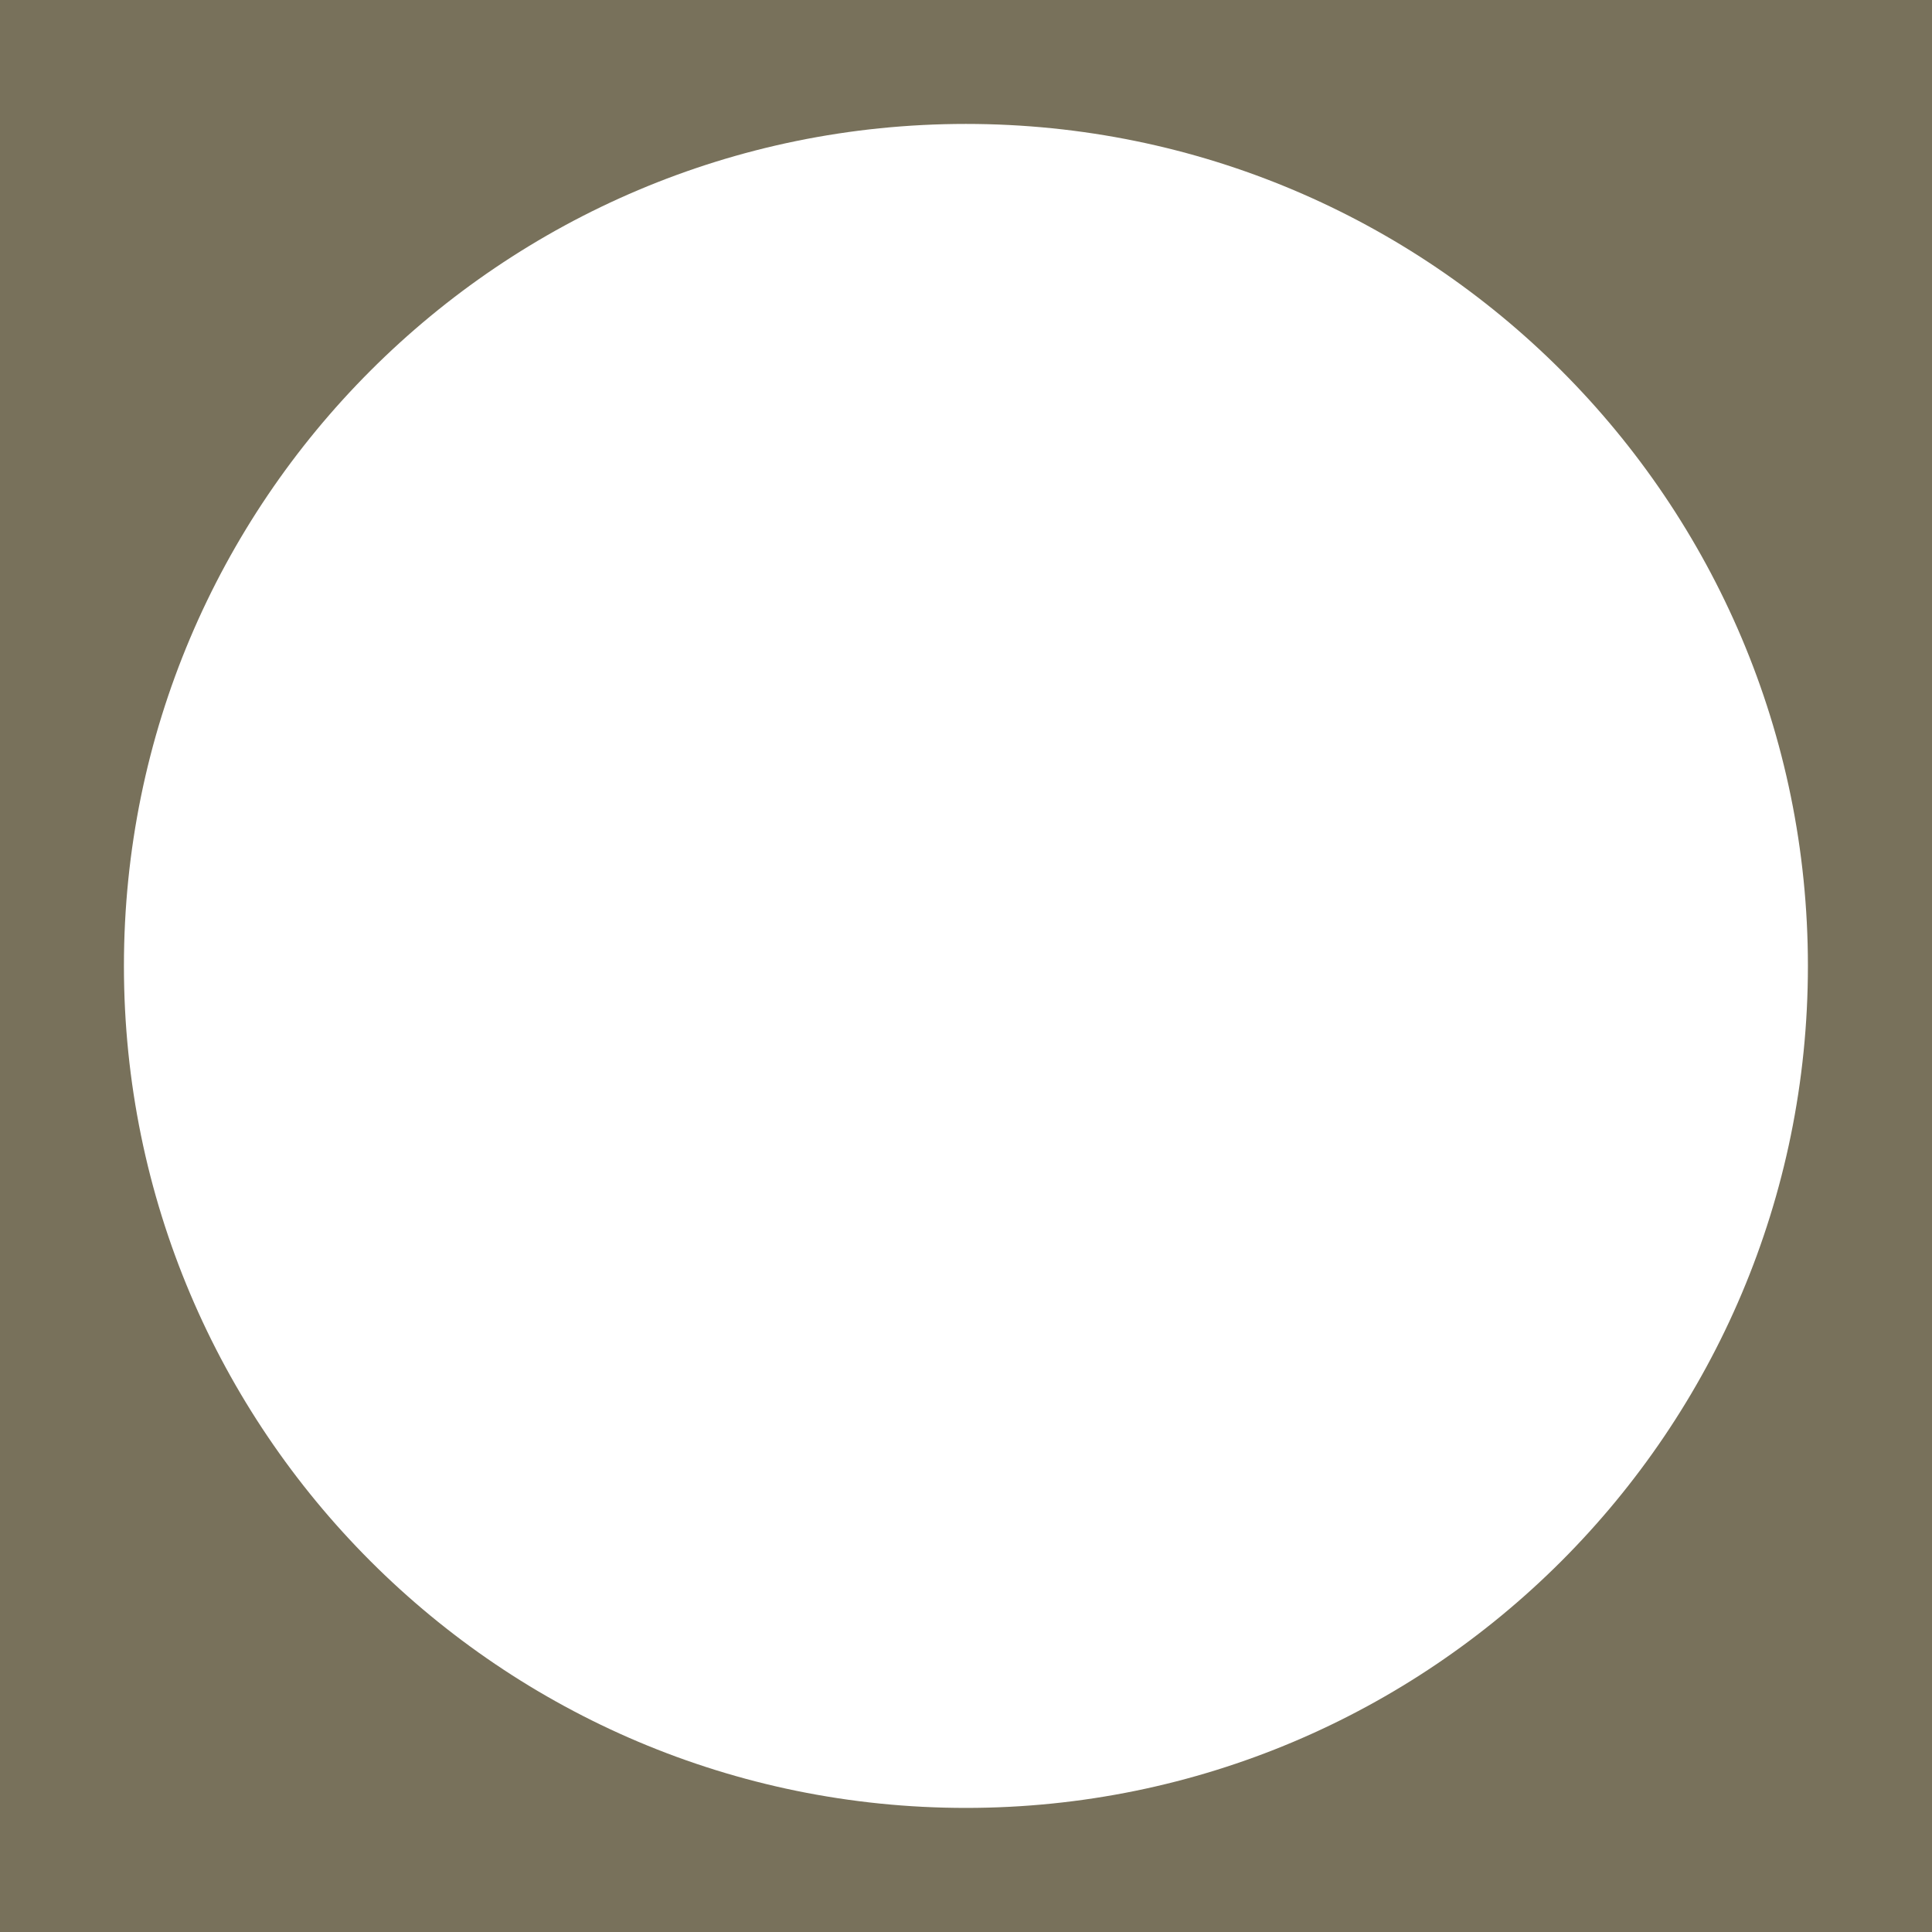
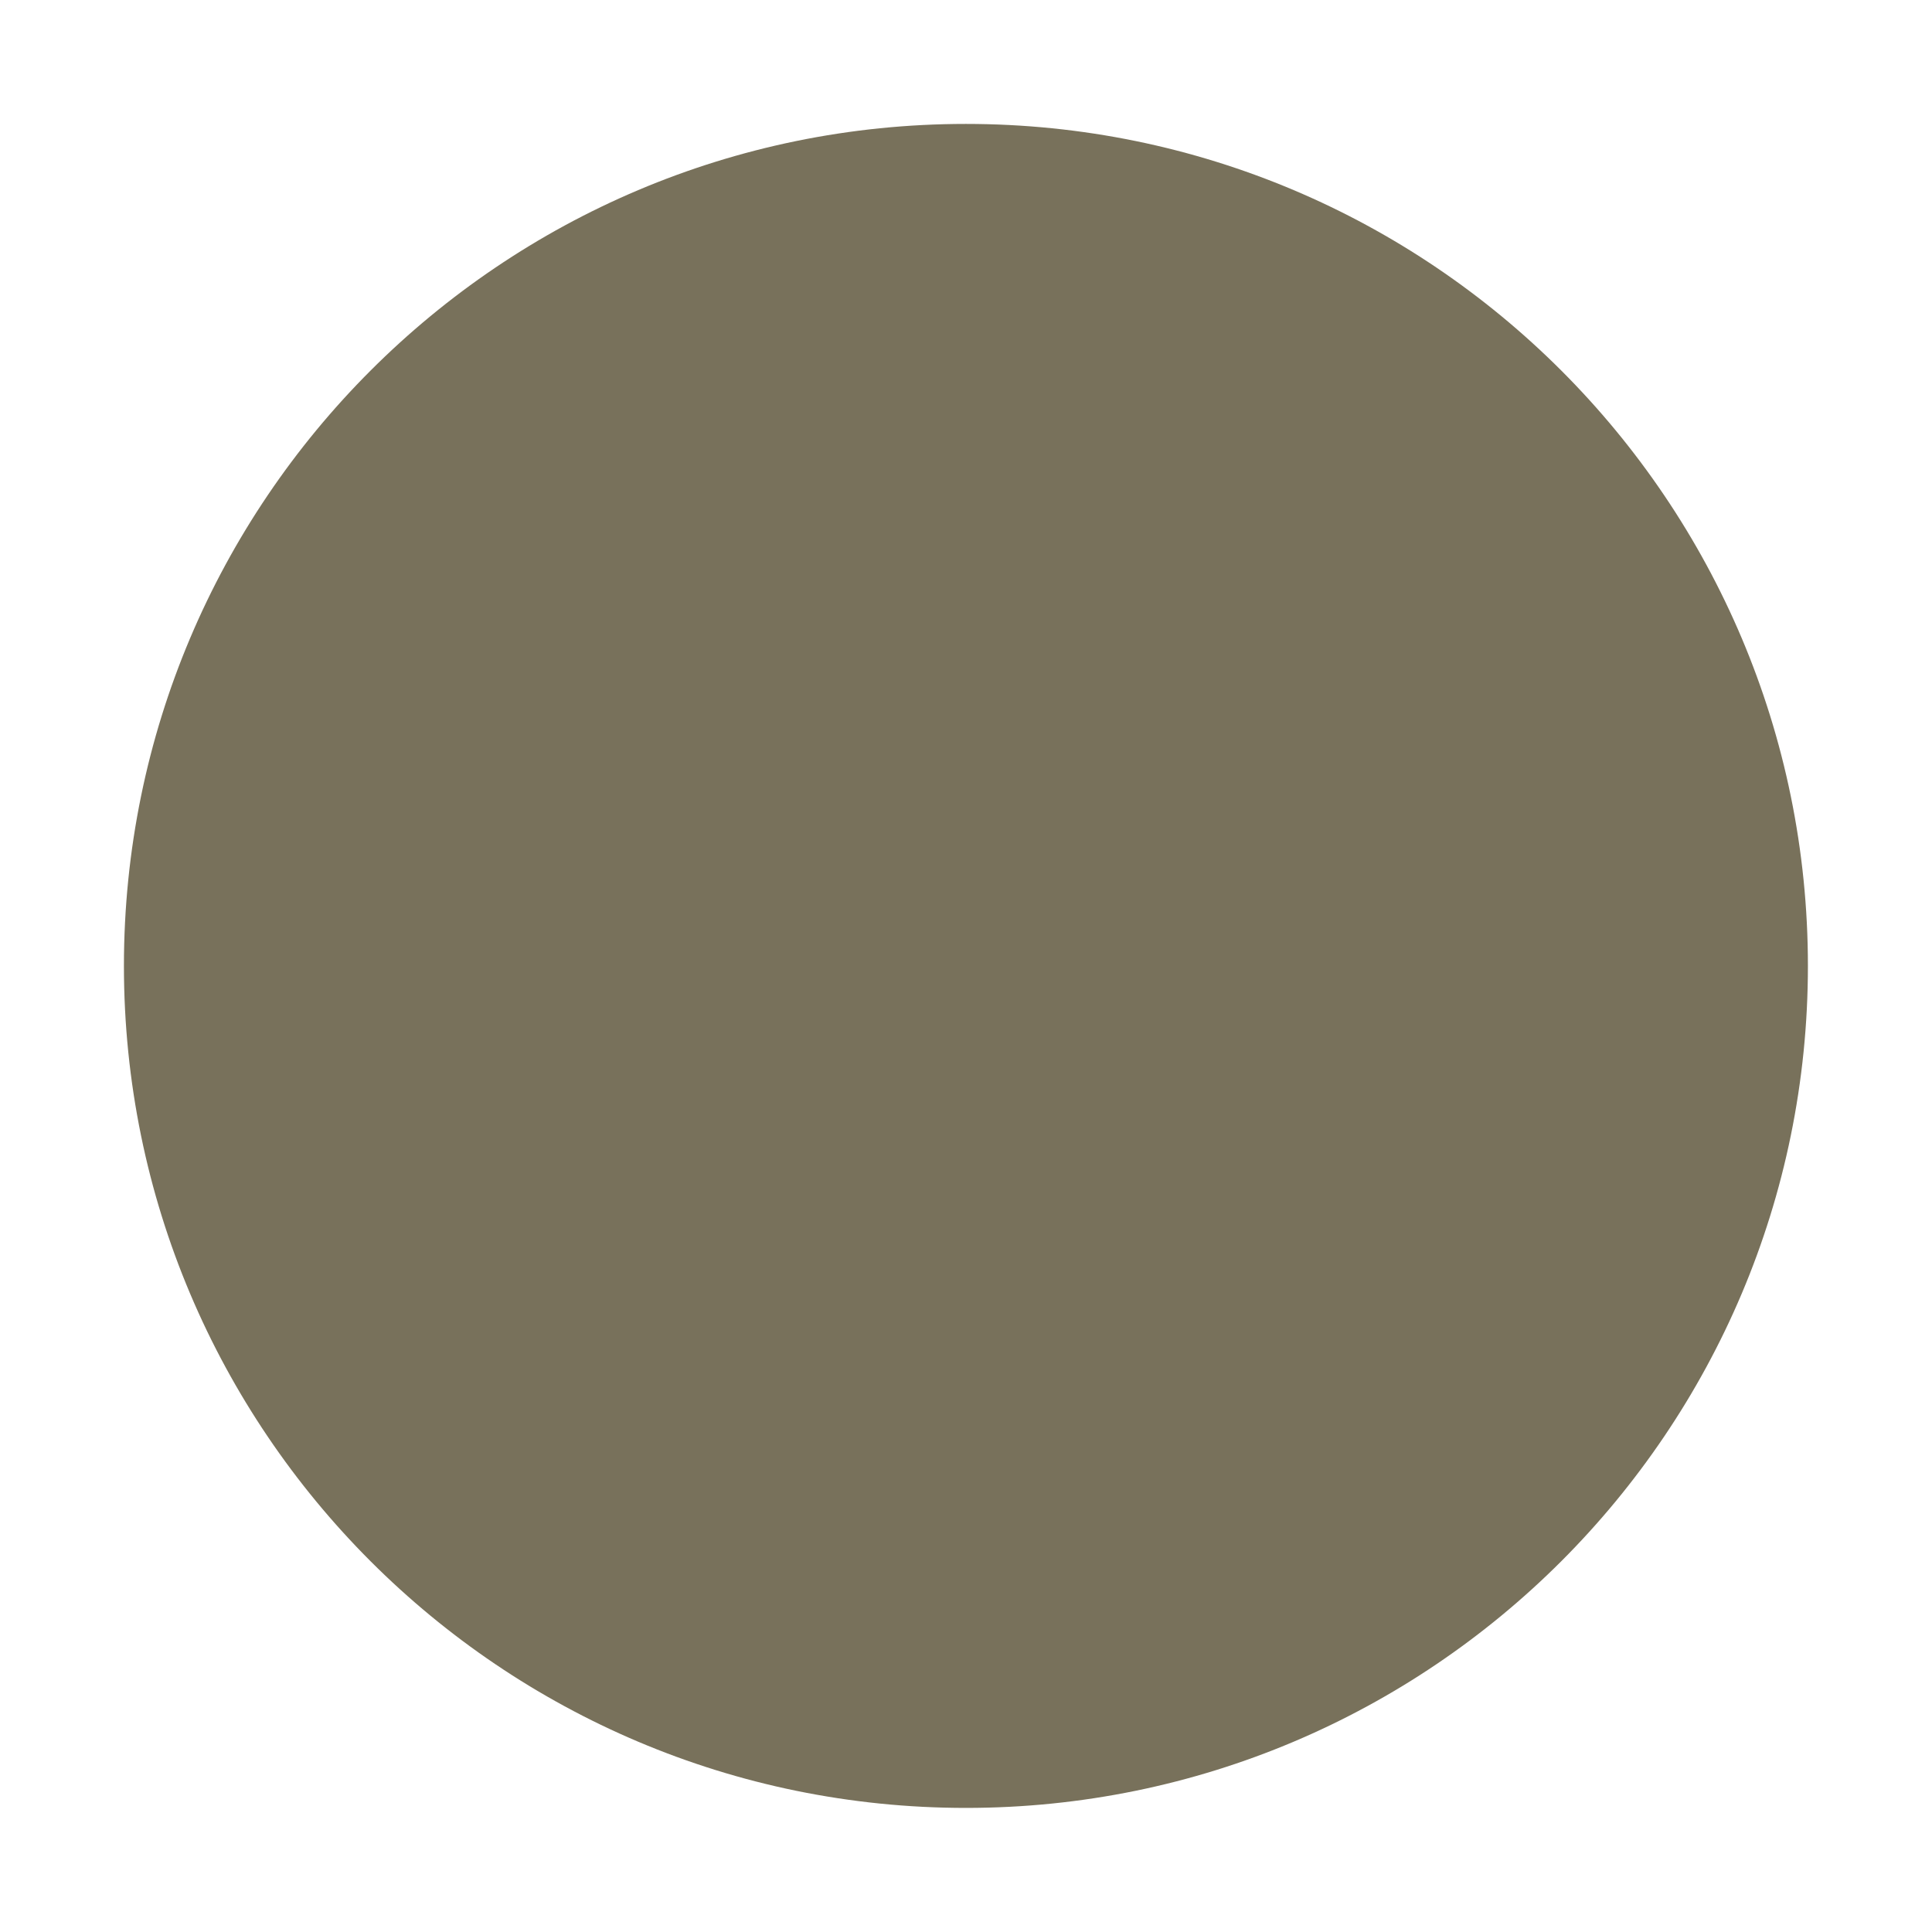
<svg xmlns="http://www.w3.org/2000/svg" width="552" height="552" viewBox="0 0 552 552" fill="none">
-   <path d="M0 552H552V0H0V552ZM275.976 35.407C408.859 35.407 516.546 143.141 516.546 275.976C516.546 408.812 408.812 516.546 275.976 516.546C143.141 516.546 35.407 408.812 35.407 275.976C35.407 143.141 143.141 35.407 275.976 35.407Z" fill="#78715B" />
+   <path d="M0 552V0H0V552ZM275.976 35.407C408.859 35.407 516.546 143.141 516.546 275.976C516.546 408.812 408.812 516.546 275.976 516.546C143.141 516.546 35.407 408.812 35.407 275.976C35.407 143.141 143.141 35.407 275.976 35.407Z" fill="#78715B" />
</svg>